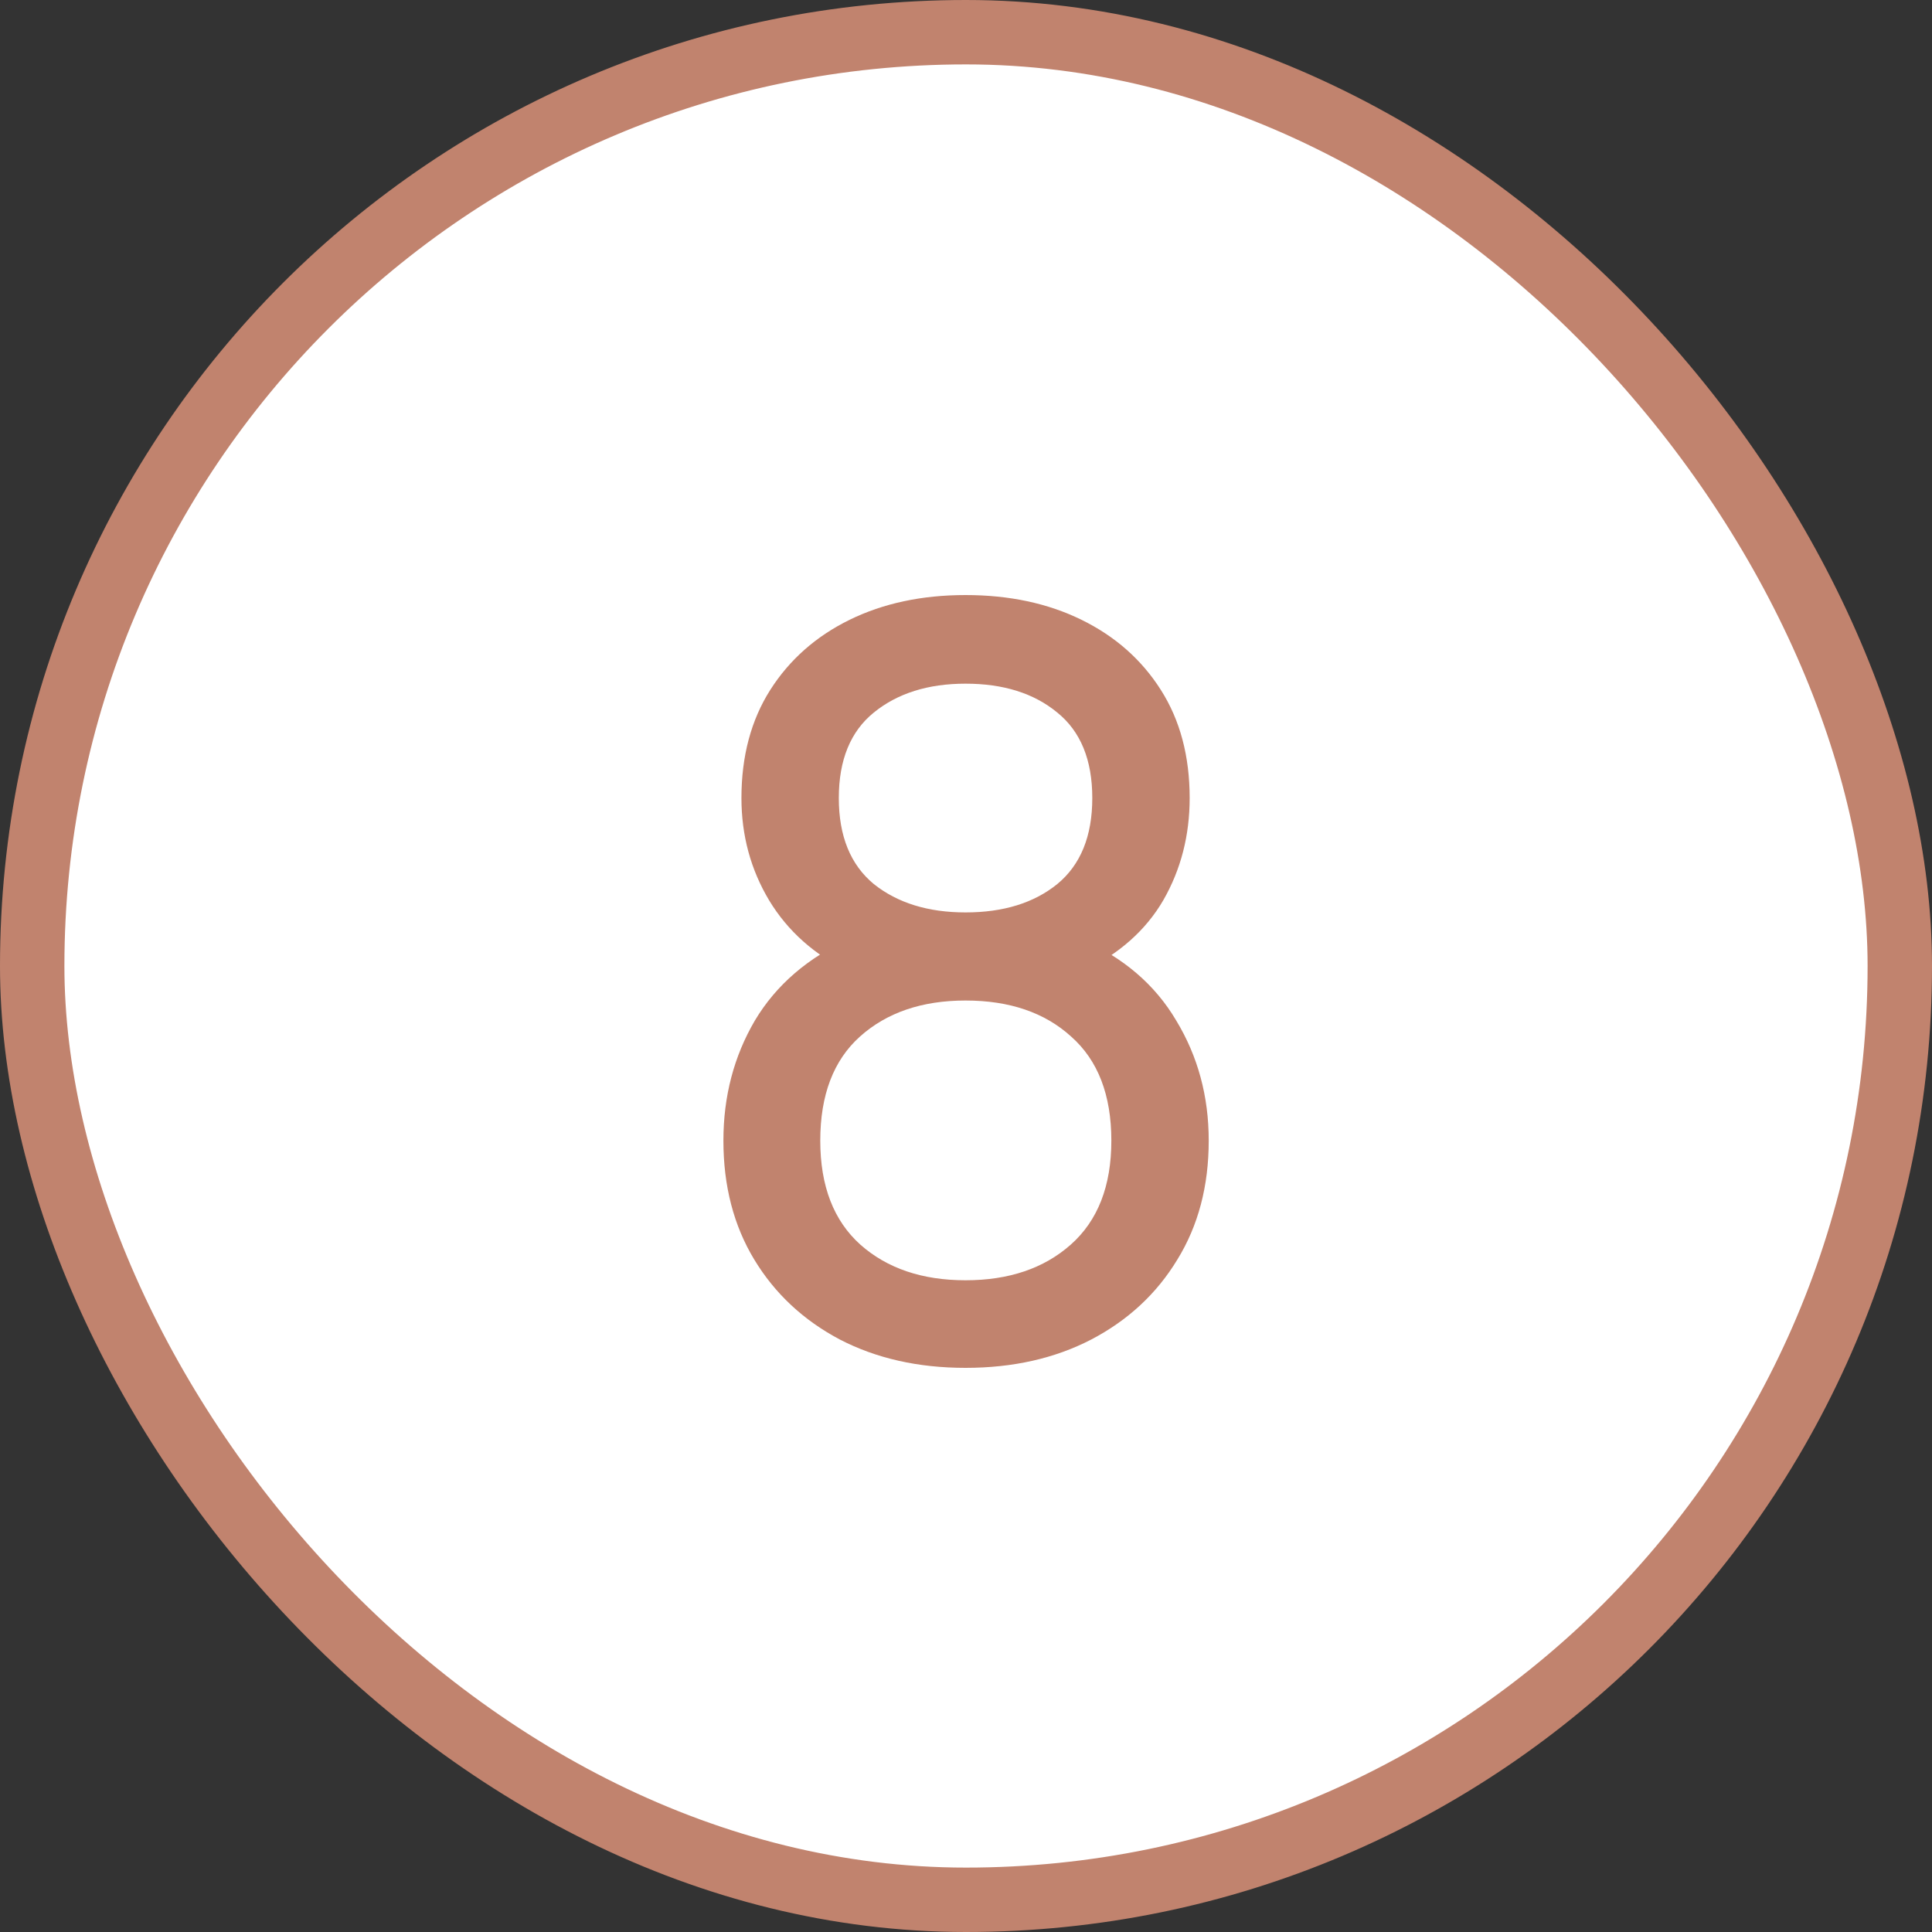
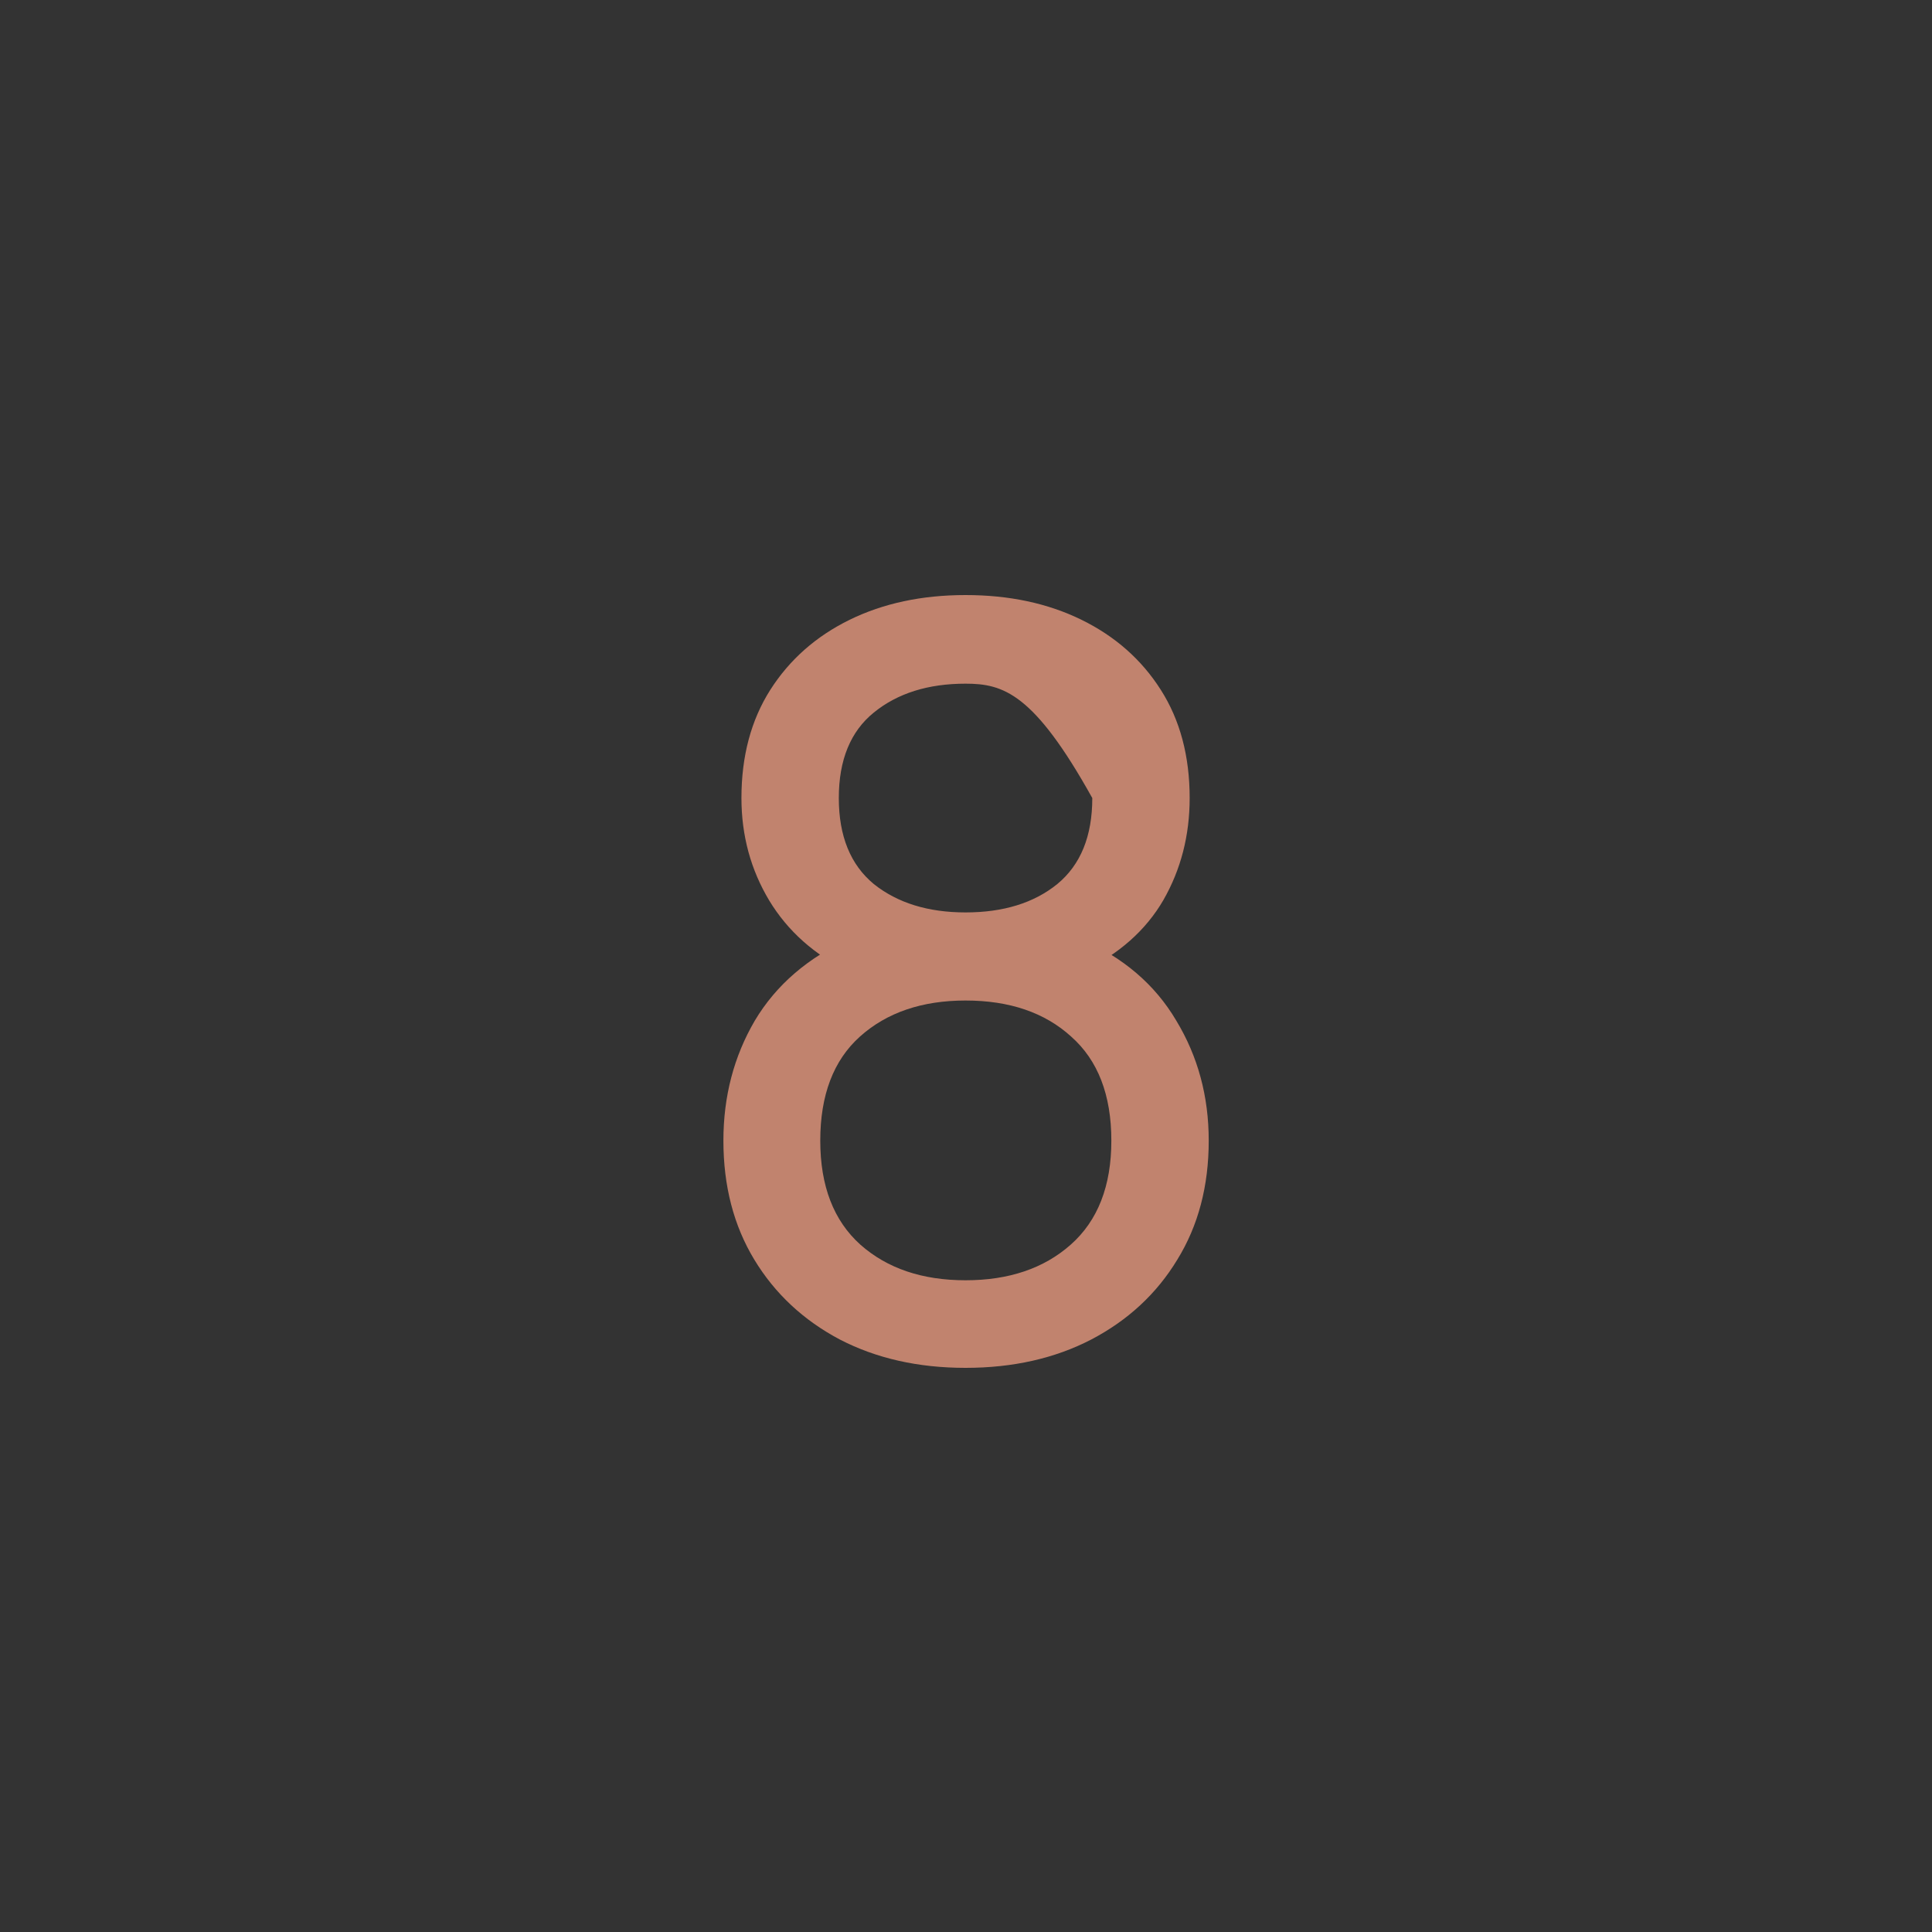
<svg xmlns="http://www.w3.org/2000/svg" width="30" height="30" viewBox="0 0 30 30" fill="none">
  <rect x="0" y="0" width="30" height="30" fill="#333333" stroke="none" />
-   <rect x="0.5" y="0.5" width="29" height="29" rx="14.5" fill="white" stroke="#C1836E" />
-   <path d="M14.993 21.24C14.257 21.24 13.607 21.093 13.041 20.8C12.476 20.501 12.033 20.088 11.713 19.56C11.393 19.032 11.233 18.416 11.233 17.712C11.233 17.024 11.396 16.403 11.721 15.848C12.052 15.293 12.548 14.867 13.209 14.568L13.185 15.088C12.647 14.827 12.233 14.459 11.945 13.984C11.657 13.504 11.513 12.973 11.513 12.392C11.513 11.741 11.663 11.181 11.961 10.712C12.26 10.243 12.671 9.88 13.193 9.624C13.716 9.368 14.316 9.24 14.993 9.24C15.671 9.24 16.271 9.368 16.793 9.624C17.316 9.88 17.727 10.243 18.025 10.712C18.324 11.181 18.473 11.741 18.473 12.392C18.473 12.973 18.337 13.501 18.065 13.976C17.793 14.445 17.375 14.816 16.809 15.088L16.777 14.576C17.439 14.864 17.935 15.288 18.265 15.848C18.601 16.403 18.769 17.024 18.769 17.712C18.769 18.416 18.607 19.032 18.281 19.56C17.961 20.088 17.516 20.501 16.945 20.8C16.38 21.093 15.729 21.24 14.993 21.24ZM14.993 19.88C15.665 19.88 16.209 19.696 16.625 19.328C17.047 18.955 17.257 18.416 17.257 17.712C17.257 17.003 17.049 16.464 16.633 16.096C16.223 15.723 15.676 15.536 14.993 15.536C14.316 15.536 13.769 15.723 13.353 16.096C12.943 16.464 12.737 17.003 12.737 17.712C12.737 18.416 12.945 18.955 13.361 19.328C13.777 19.696 14.321 19.88 14.993 19.88ZM14.993 14.168C15.58 14.168 16.055 14.021 16.417 13.728C16.78 13.429 16.961 12.984 16.961 12.392C16.961 11.8 16.78 11.357 16.417 11.064C16.055 10.765 15.58 10.616 14.993 10.616C14.412 10.616 13.937 10.765 13.569 11.064C13.207 11.357 13.025 11.8 13.025 12.392C13.025 12.984 13.207 13.429 13.569 13.728C13.937 14.021 14.412 14.168 14.993 14.168Z" fill="#C1836E" />
+   <path d="M14.993 21.24C14.257 21.24 13.607 21.093 13.041 20.8C12.476 20.501 12.033 20.088 11.713 19.56C11.393 19.032 11.233 18.416 11.233 17.712C11.233 17.024 11.396 16.403 11.721 15.848C12.052 15.293 12.548 14.867 13.209 14.568L13.185 15.088C12.647 14.827 12.233 14.459 11.945 13.984C11.657 13.504 11.513 12.973 11.513 12.392C11.513 11.741 11.663 11.181 11.961 10.712C12.26 10.243 12.671 9.88 13.193 9.624C13.716 9.368 14.316 9.24 14.993 9.24C15.671 9.24 16.271 9.368 16.793 9.624C17.316 9.88 17.727 10.243 18.025 10.712C18.324 11.181 18.473 11.741 18.473 12.392C18.473 12.973 18.337 13.501 18.065 13.976C17.793 14.445 17.375 14.816 16.809 15.088L16.777 14.576C17.439 14.864 17.935 15.288 18.265 15.848C18.601 16.403 18.769 17.024 18.769 17.712C18.769 18.416 18.607 19.032 18.281 19.56C17.961 20.088 17.516 20.501 16.945 20.8C16.38 21.093 15.729 21.24 14.993 21.24ZM14.993 19.88C15.665 19.88 16.209 19.696 16.625 19.328C17.047 18.955 17.257 18.416 17.257 17.712C17.257 17.003 17.049 16.464 16.633 16.096C16.223 15.723 15.676 15.536 14.993 15.536C14.316 15.536 13.769 15.723 13.353 16.096C12.943 16.464 12.737 17.003 12.737 17.712C12.737 18.416 12.945 18.955 13.361 19.328C13.777 19.696 14.321 19.88 14.993 19.88ZM14.993 14.168C15.58 14.168 16.055 14.021 16.417 13.728C16.78 13.429 16.961 12.984 16.961 12.392C16.055 10.765 15.58 10.616 14.993 10.616C14.412 10.616 13.937 10.765 13.569 11.064C13.207 11.357 13.025 11.8 13.025 12.392C13.025 12.984 13.207 13.429 13.569 13.728C13.937 14.021 14.412 14.168 14.993 14.168Z" fill="#C1836E" />
</svg>